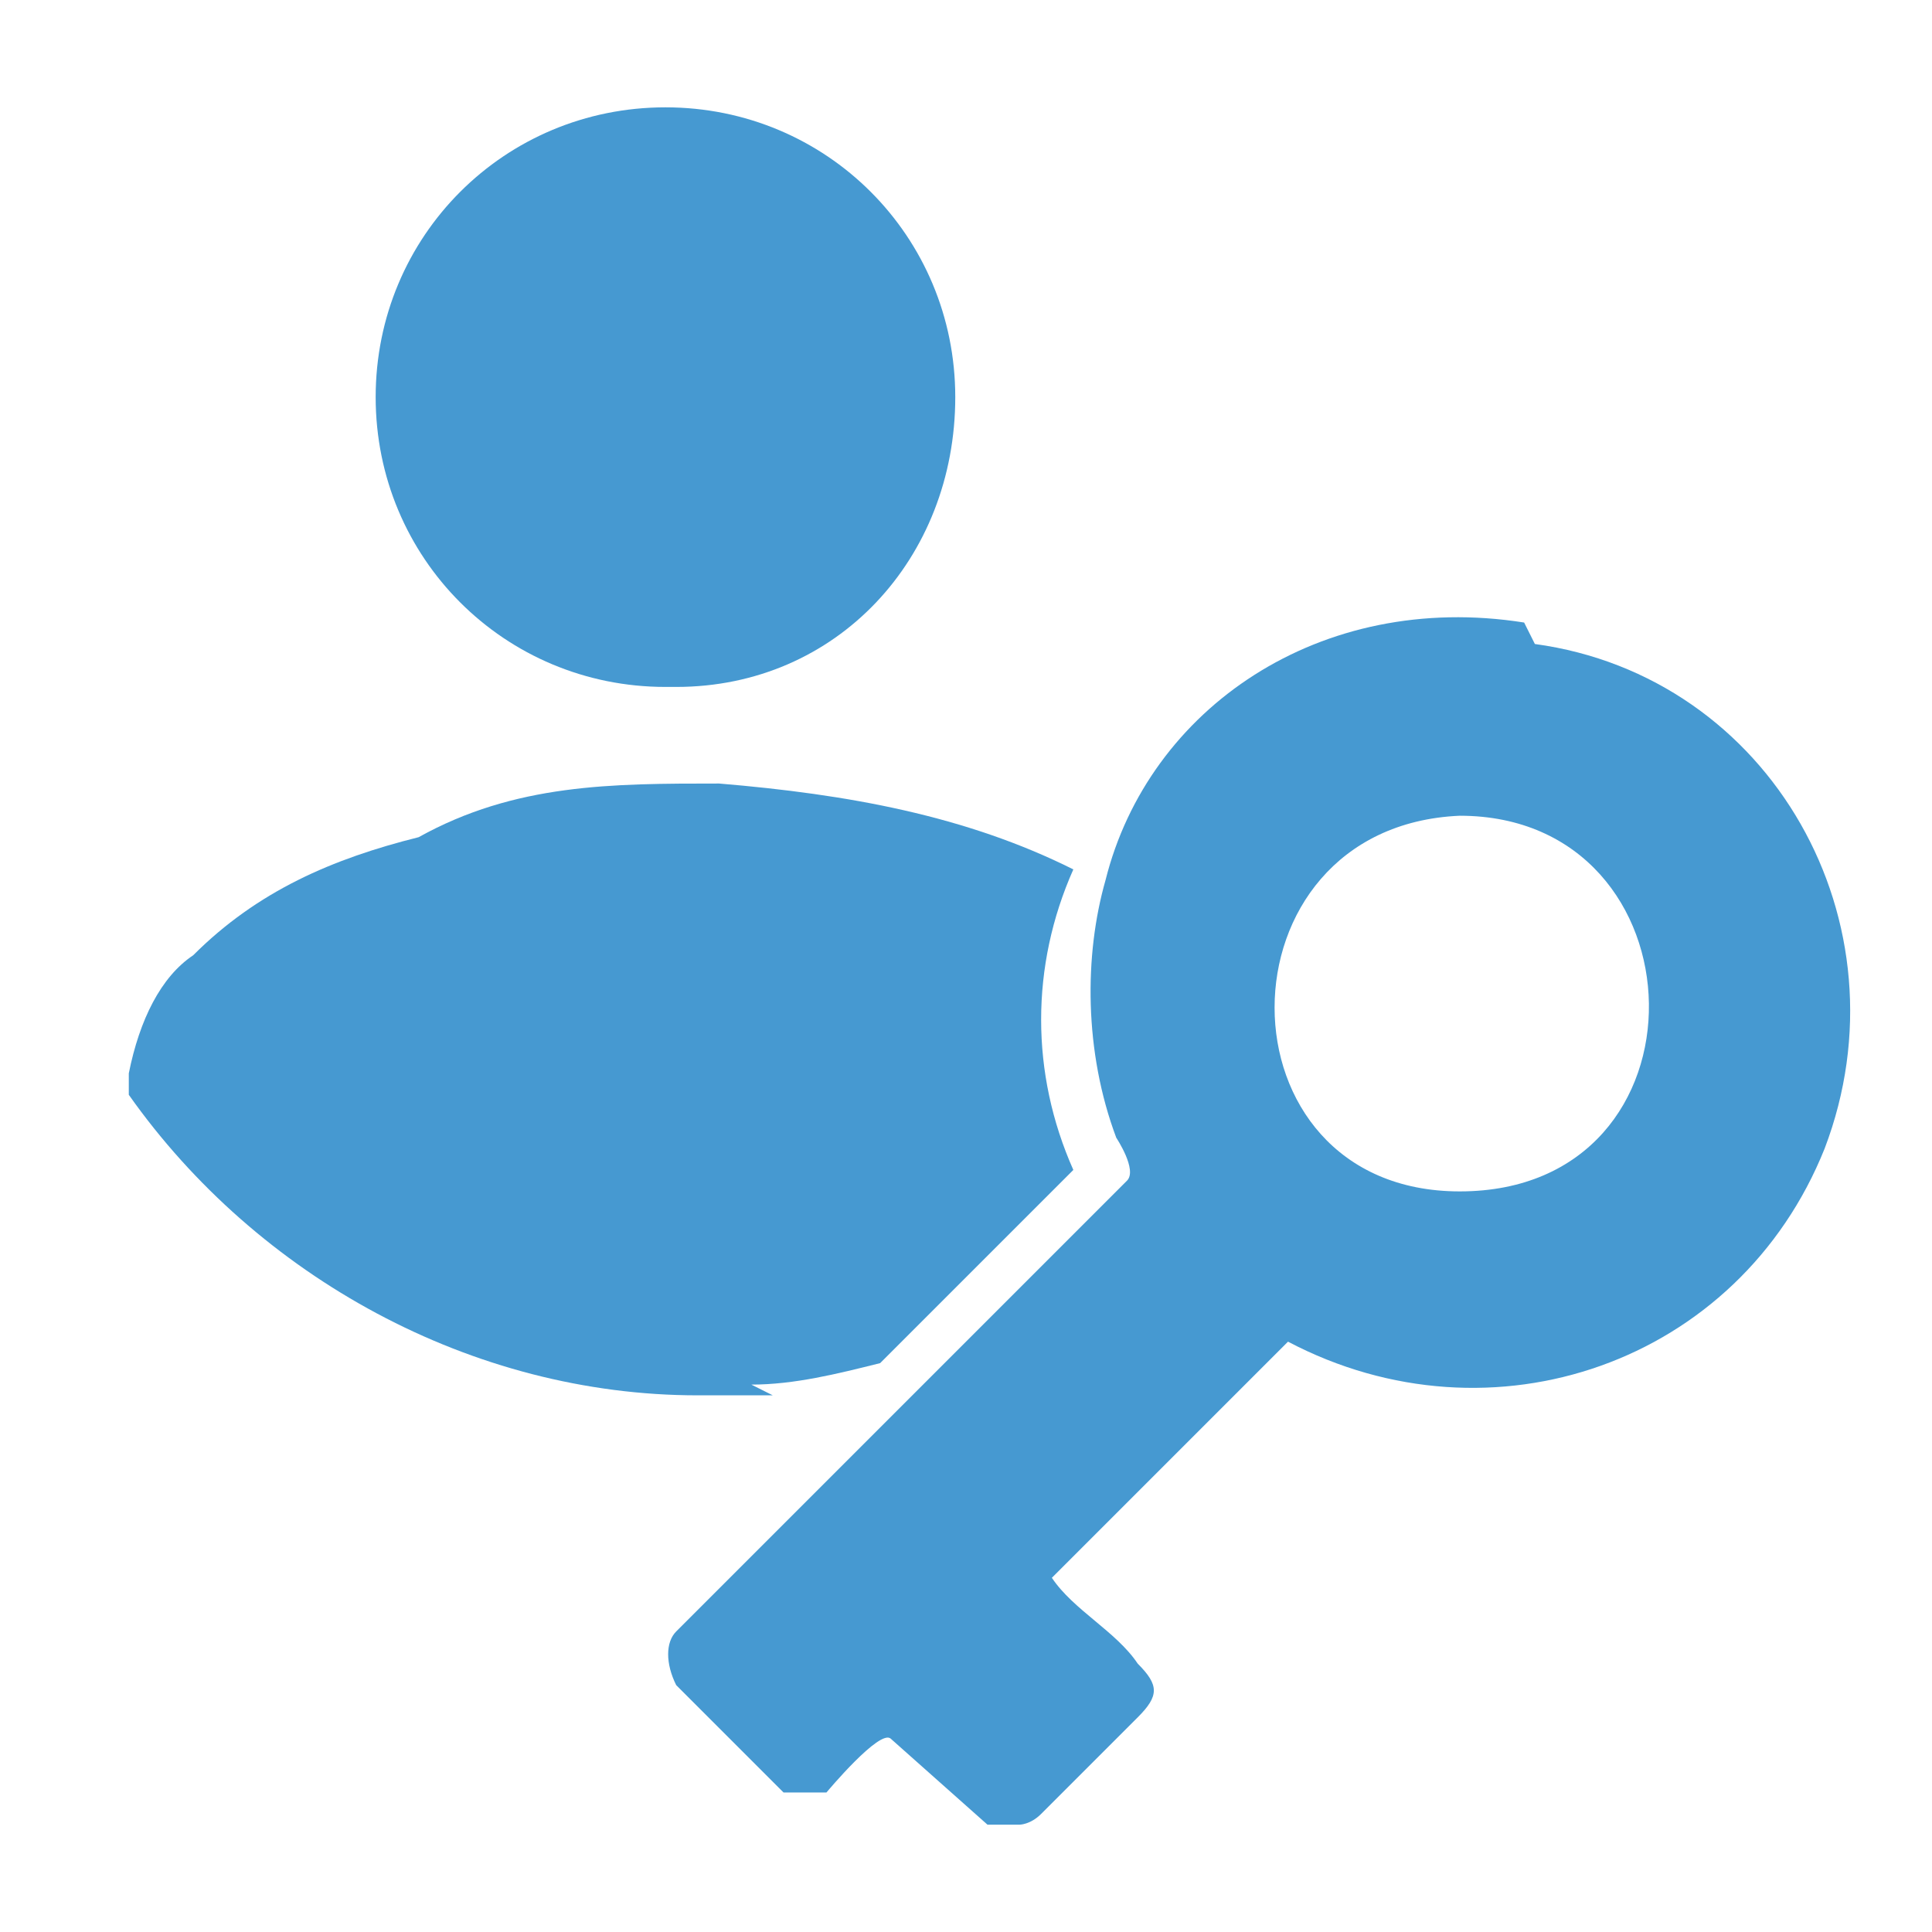
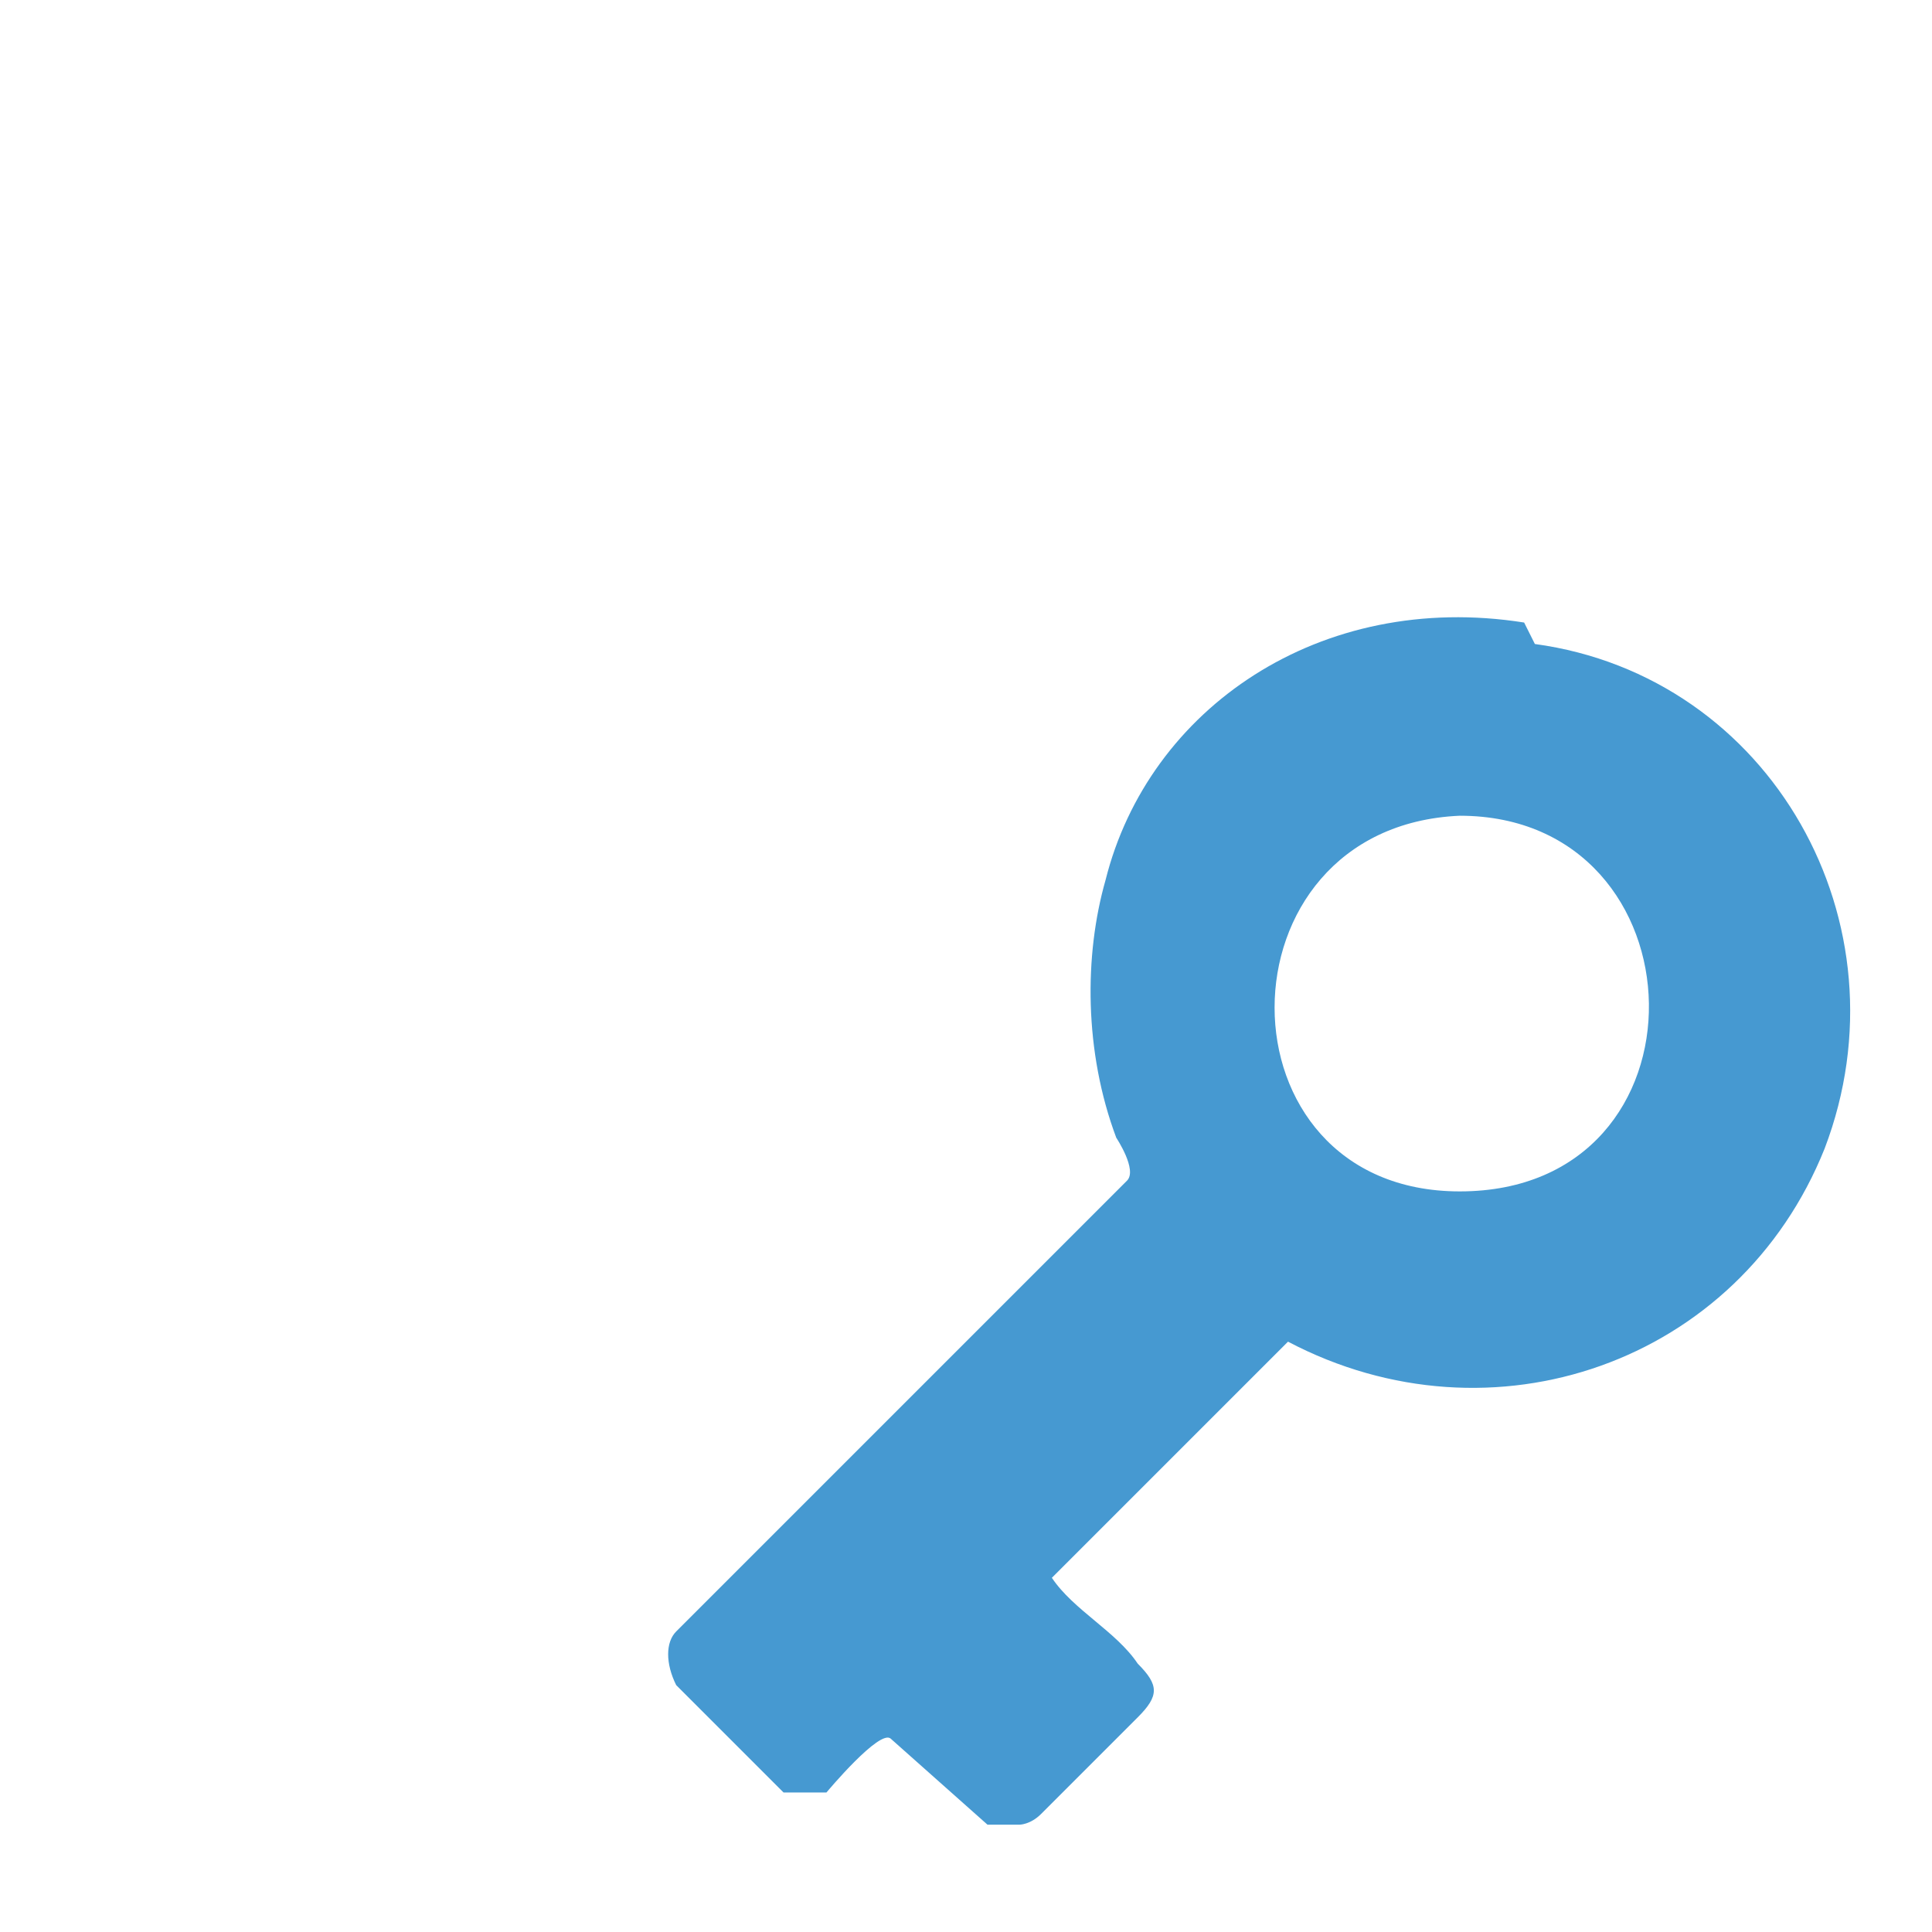
<svg xmlns="http://www.w3.org/2000/svg" id="_レイヤー_1" data-name="レイヤー_1" version="1.1" viewBox="0 0 18 18">
  <defs>
    <style>
      .st0 {
        fill: #4699d1;
      }
    </style>
  </defs>
-   <path class="st0" d="M7,12.9c.4,0,.8-.1,1.2-.2l1.8-1.8s0,0,0,0c-.4-.9-.4-1.9,0-2.8-1-.5-2.1-.7-3.3-.8-1,0-1.9,0-2.8.5-.8.2-1.5.5-2.1,1.1-.3.2-.5.6-.6,1.1,0,0,0,.2,0,.2,1.2,1.7,3.2,2.8,5.3,2.8h.7Z" />
-   <path class="st0" d="M6.3,6.4h0c1.5,0,2.6-1.2,2.6-2.7s-1.2-2.7-2.7-2.7-2.7,1.2-2.7,2.7,1.2,2.7,2.7,2.7Z" />
  <path class="st0" d="M14.2,5.8c-1.9-.3-3.5.8-3.9,2.4-.2.7-.2,1.6.1,2.4,0,0,.2.3.1.4l-1.2,1.2-3,3c-.1.1-.1.3,0,.5.1.1.9.9,1,1,.2,0,.3,0,.4,0,0,0,.5-.6.6-.5l.9.8h.1c0,0,.2,0,.2,0,0,0,.1,0,.2-.1.2-.2.7-.7.9-.9.2-.2.2-.3,0-.5-.2-.3-.6-.5-.8-.8l2.2-2.2c1.9,1,4.2.2,5-1.8.8-2.1-.5-4.4-2.7-4.7ZM13.6,11.1c-2.3,0-2.3-3.4,0-3.5,2.3,0,2.4,3.5,0,3.5Z" />
</svg>